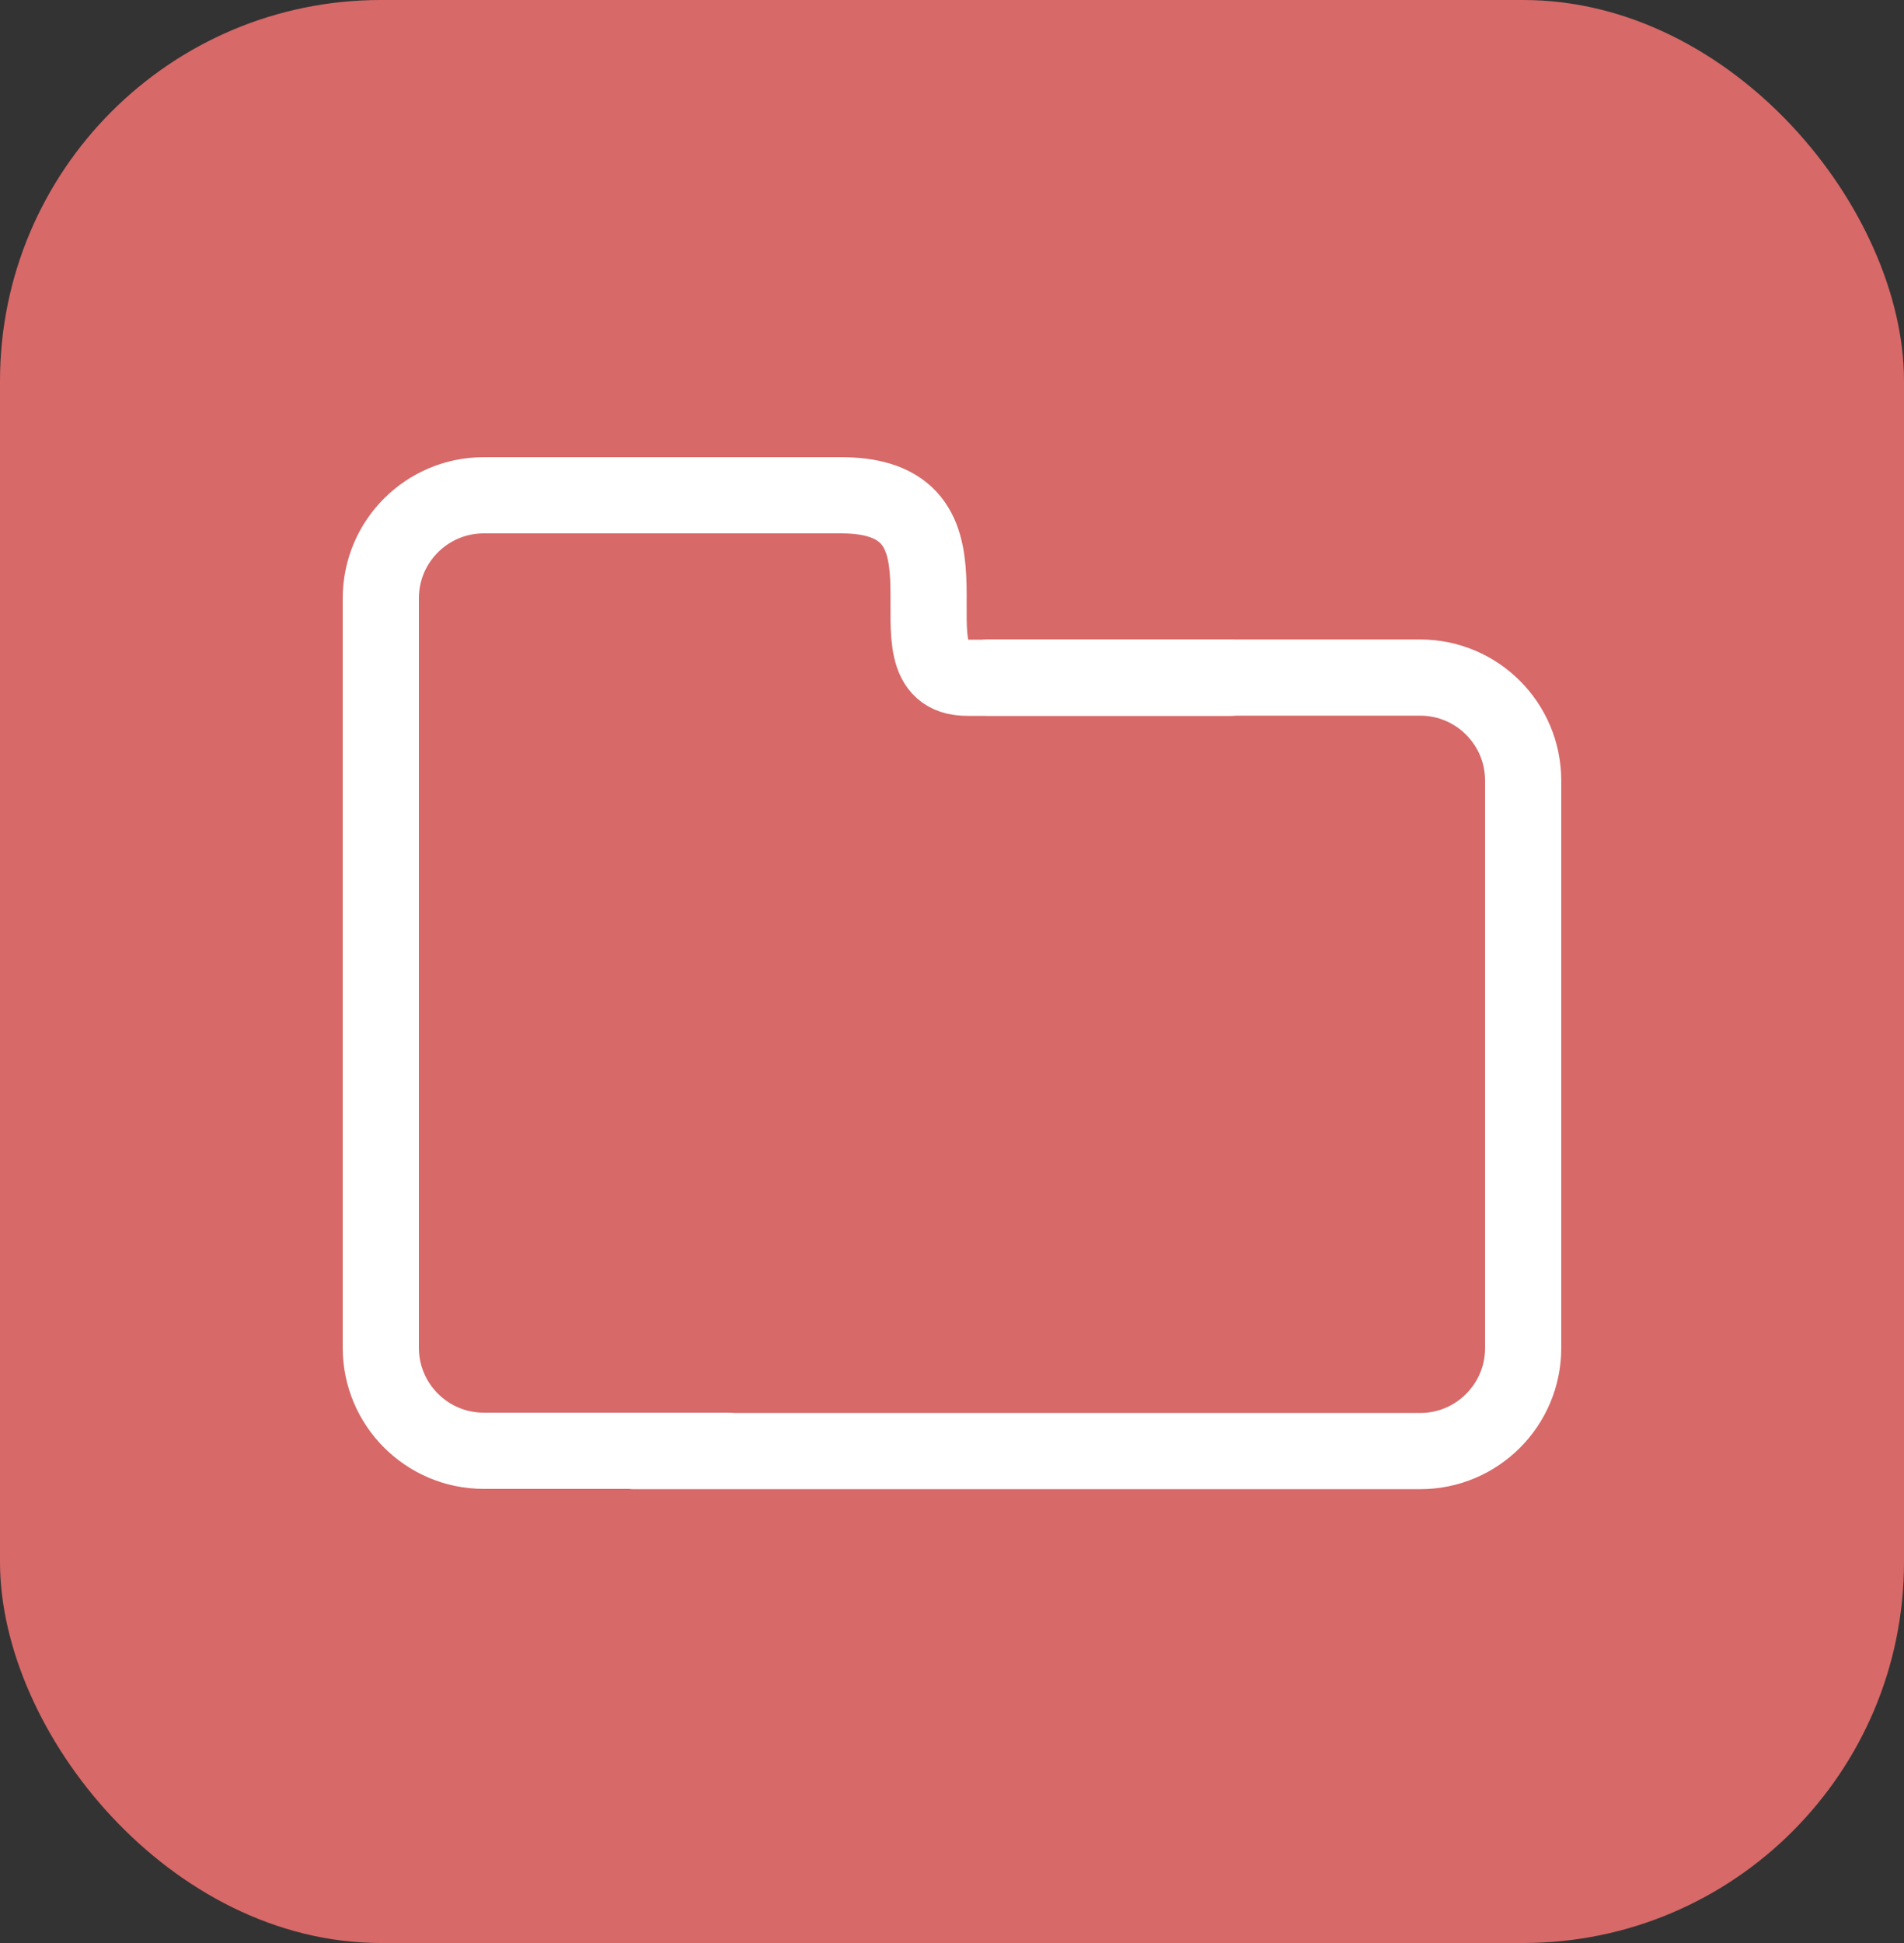
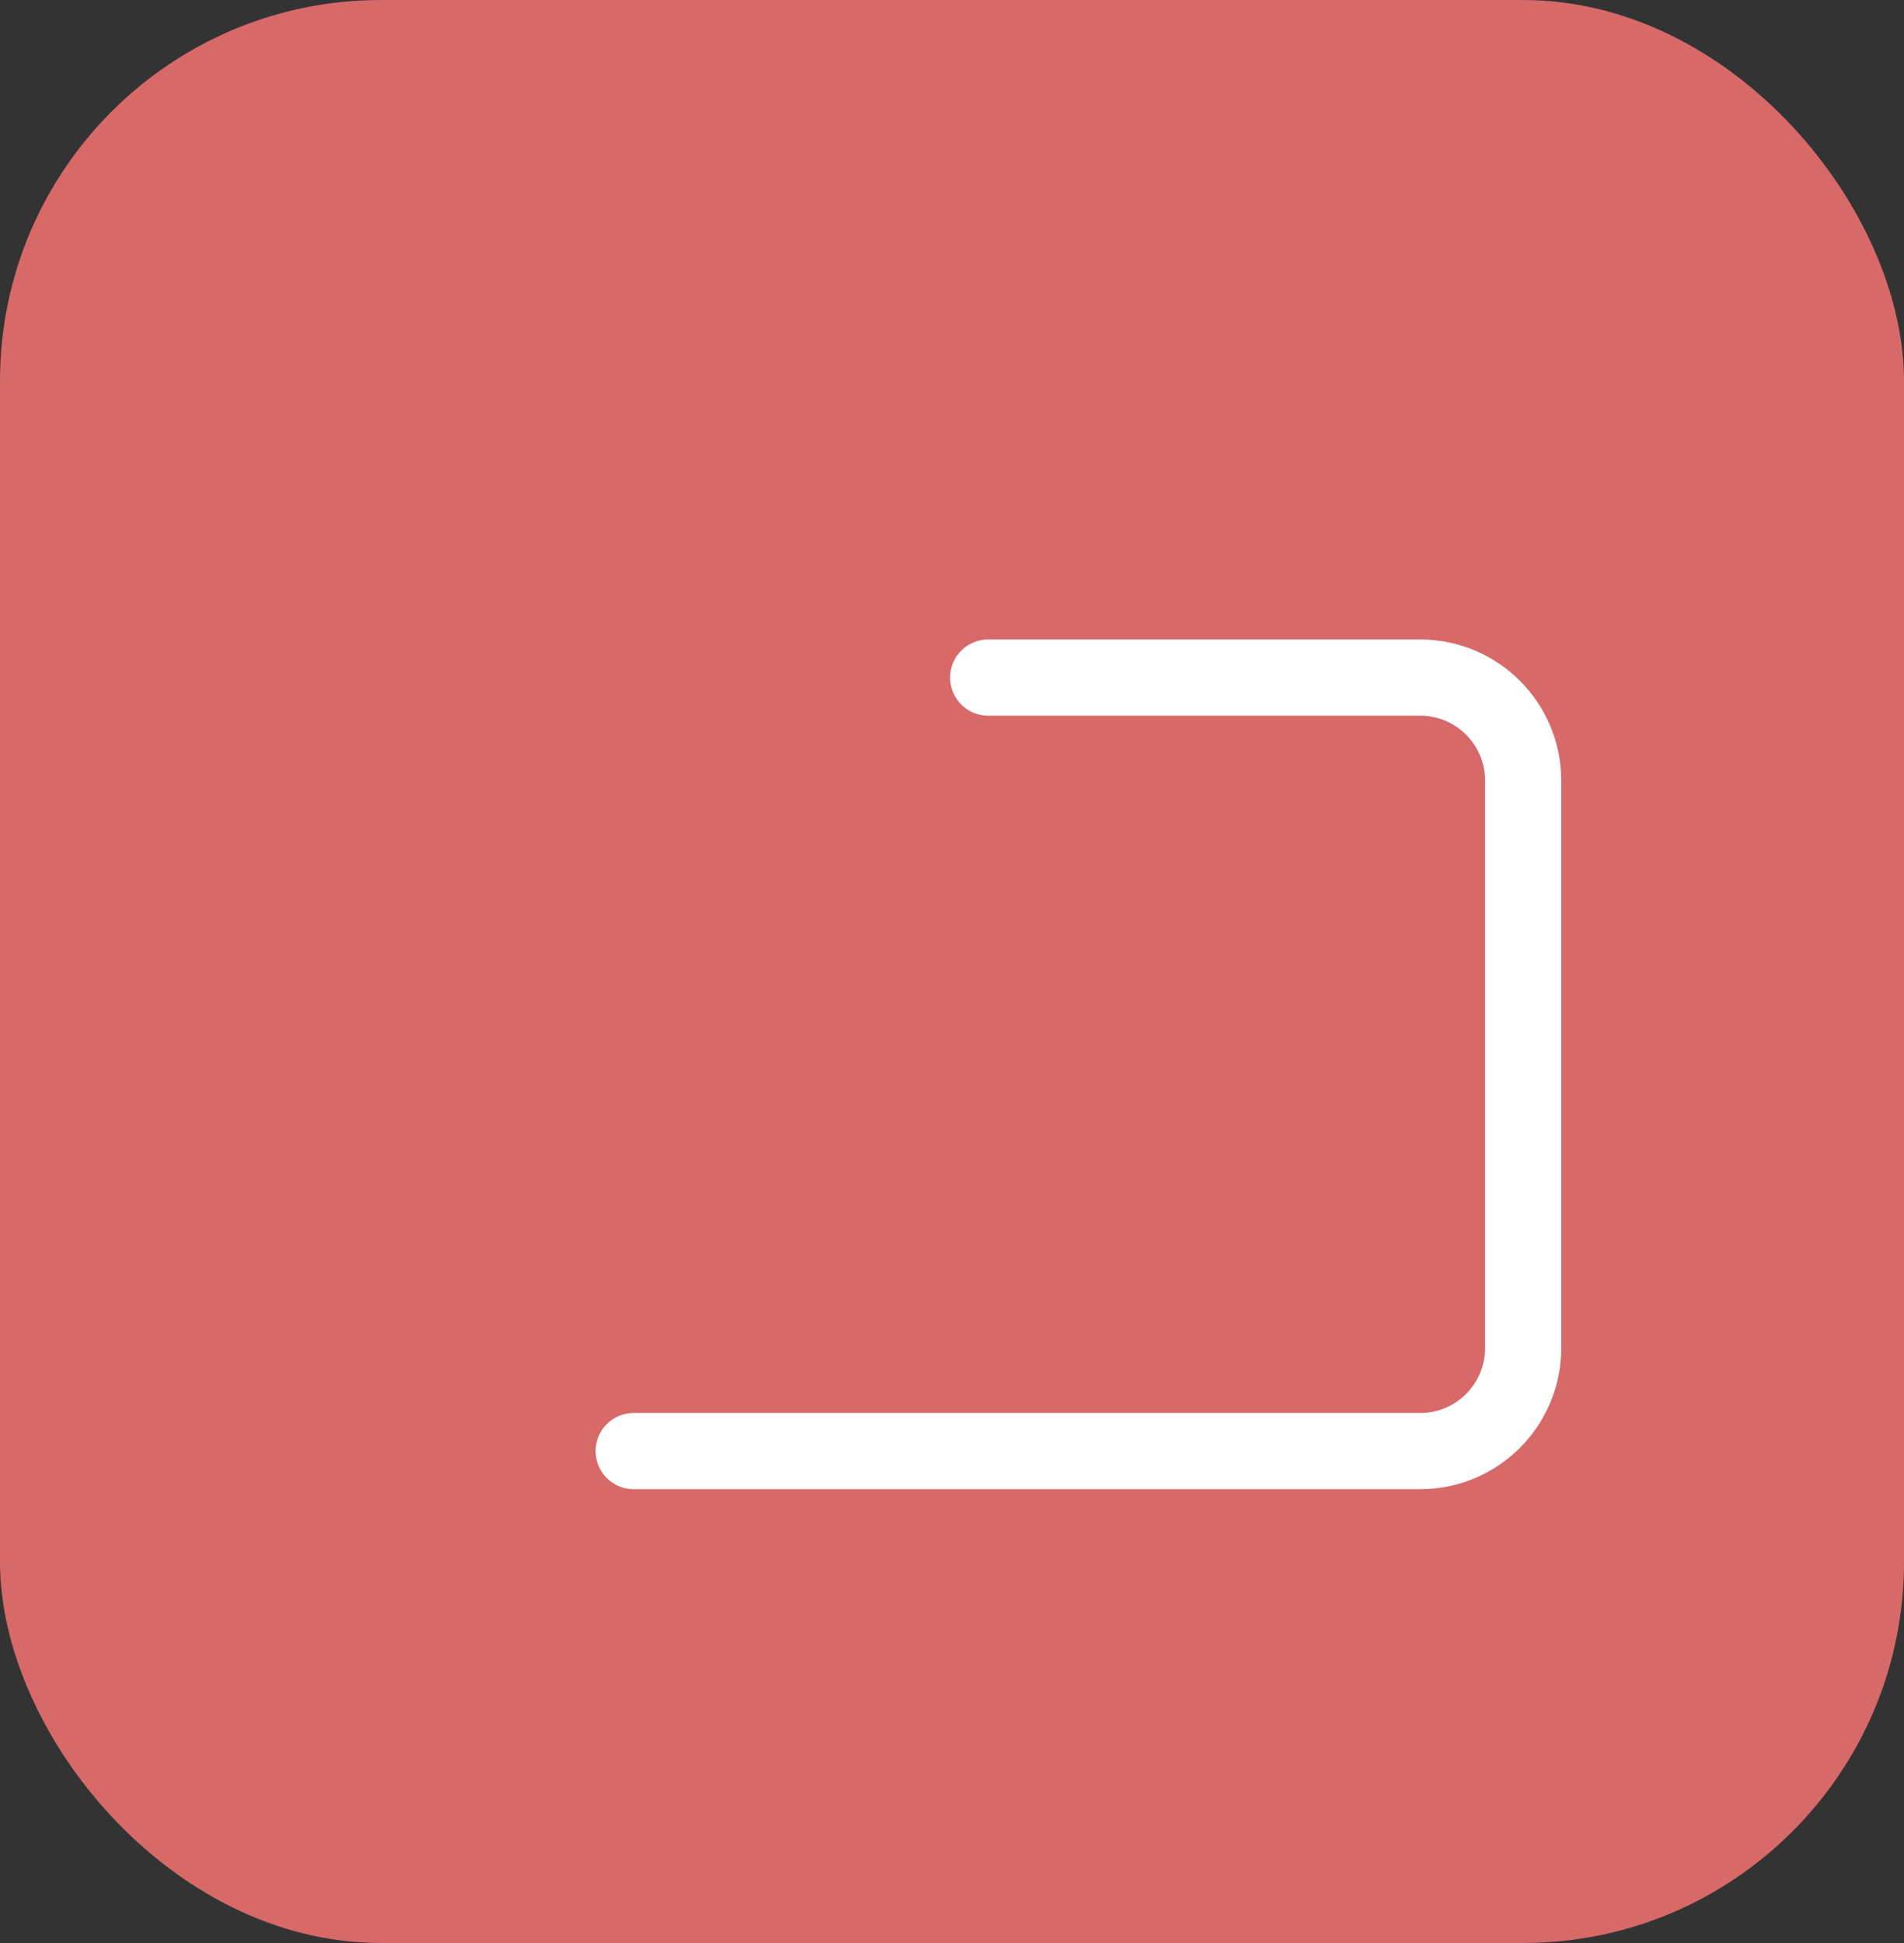
<svg xmlns="http://www.w3.org/2000/svg" width="50" height="51" viewBox="0 0 50 51" fill="none">
  <rect x="0" y="0" width="50" height="51" fill="#333333" stroke="none" />
  <rect width="50" height="51" rx="10" fill="#D76968" />
-   <path d="M19.087 38.08H12.704C11.211 38.08 10 36.869 10 35.376V15.704C10 14.211 11.211 13 12.704 13H21.648C21.648 13 18.04 13 22.095 13C26.151 13 23.038 17.79 25.4 17.79C27.761 17.79 32.309 17.79 32.309 17.79" stroke="white" stroke-width="2" stroke-linecap="round" stroke-linejoin="round" />
  <path d="M25.95 17.785H37.295C38.788 17.785 39.999 18.996 39.999 20.489V35.384C39.999 36.877 38.788 38.088 37.295 38.088H16.641" stroke="white" stroke-width="2" stroke-linecap="round" stroke-linejoin="round" />
</svg>